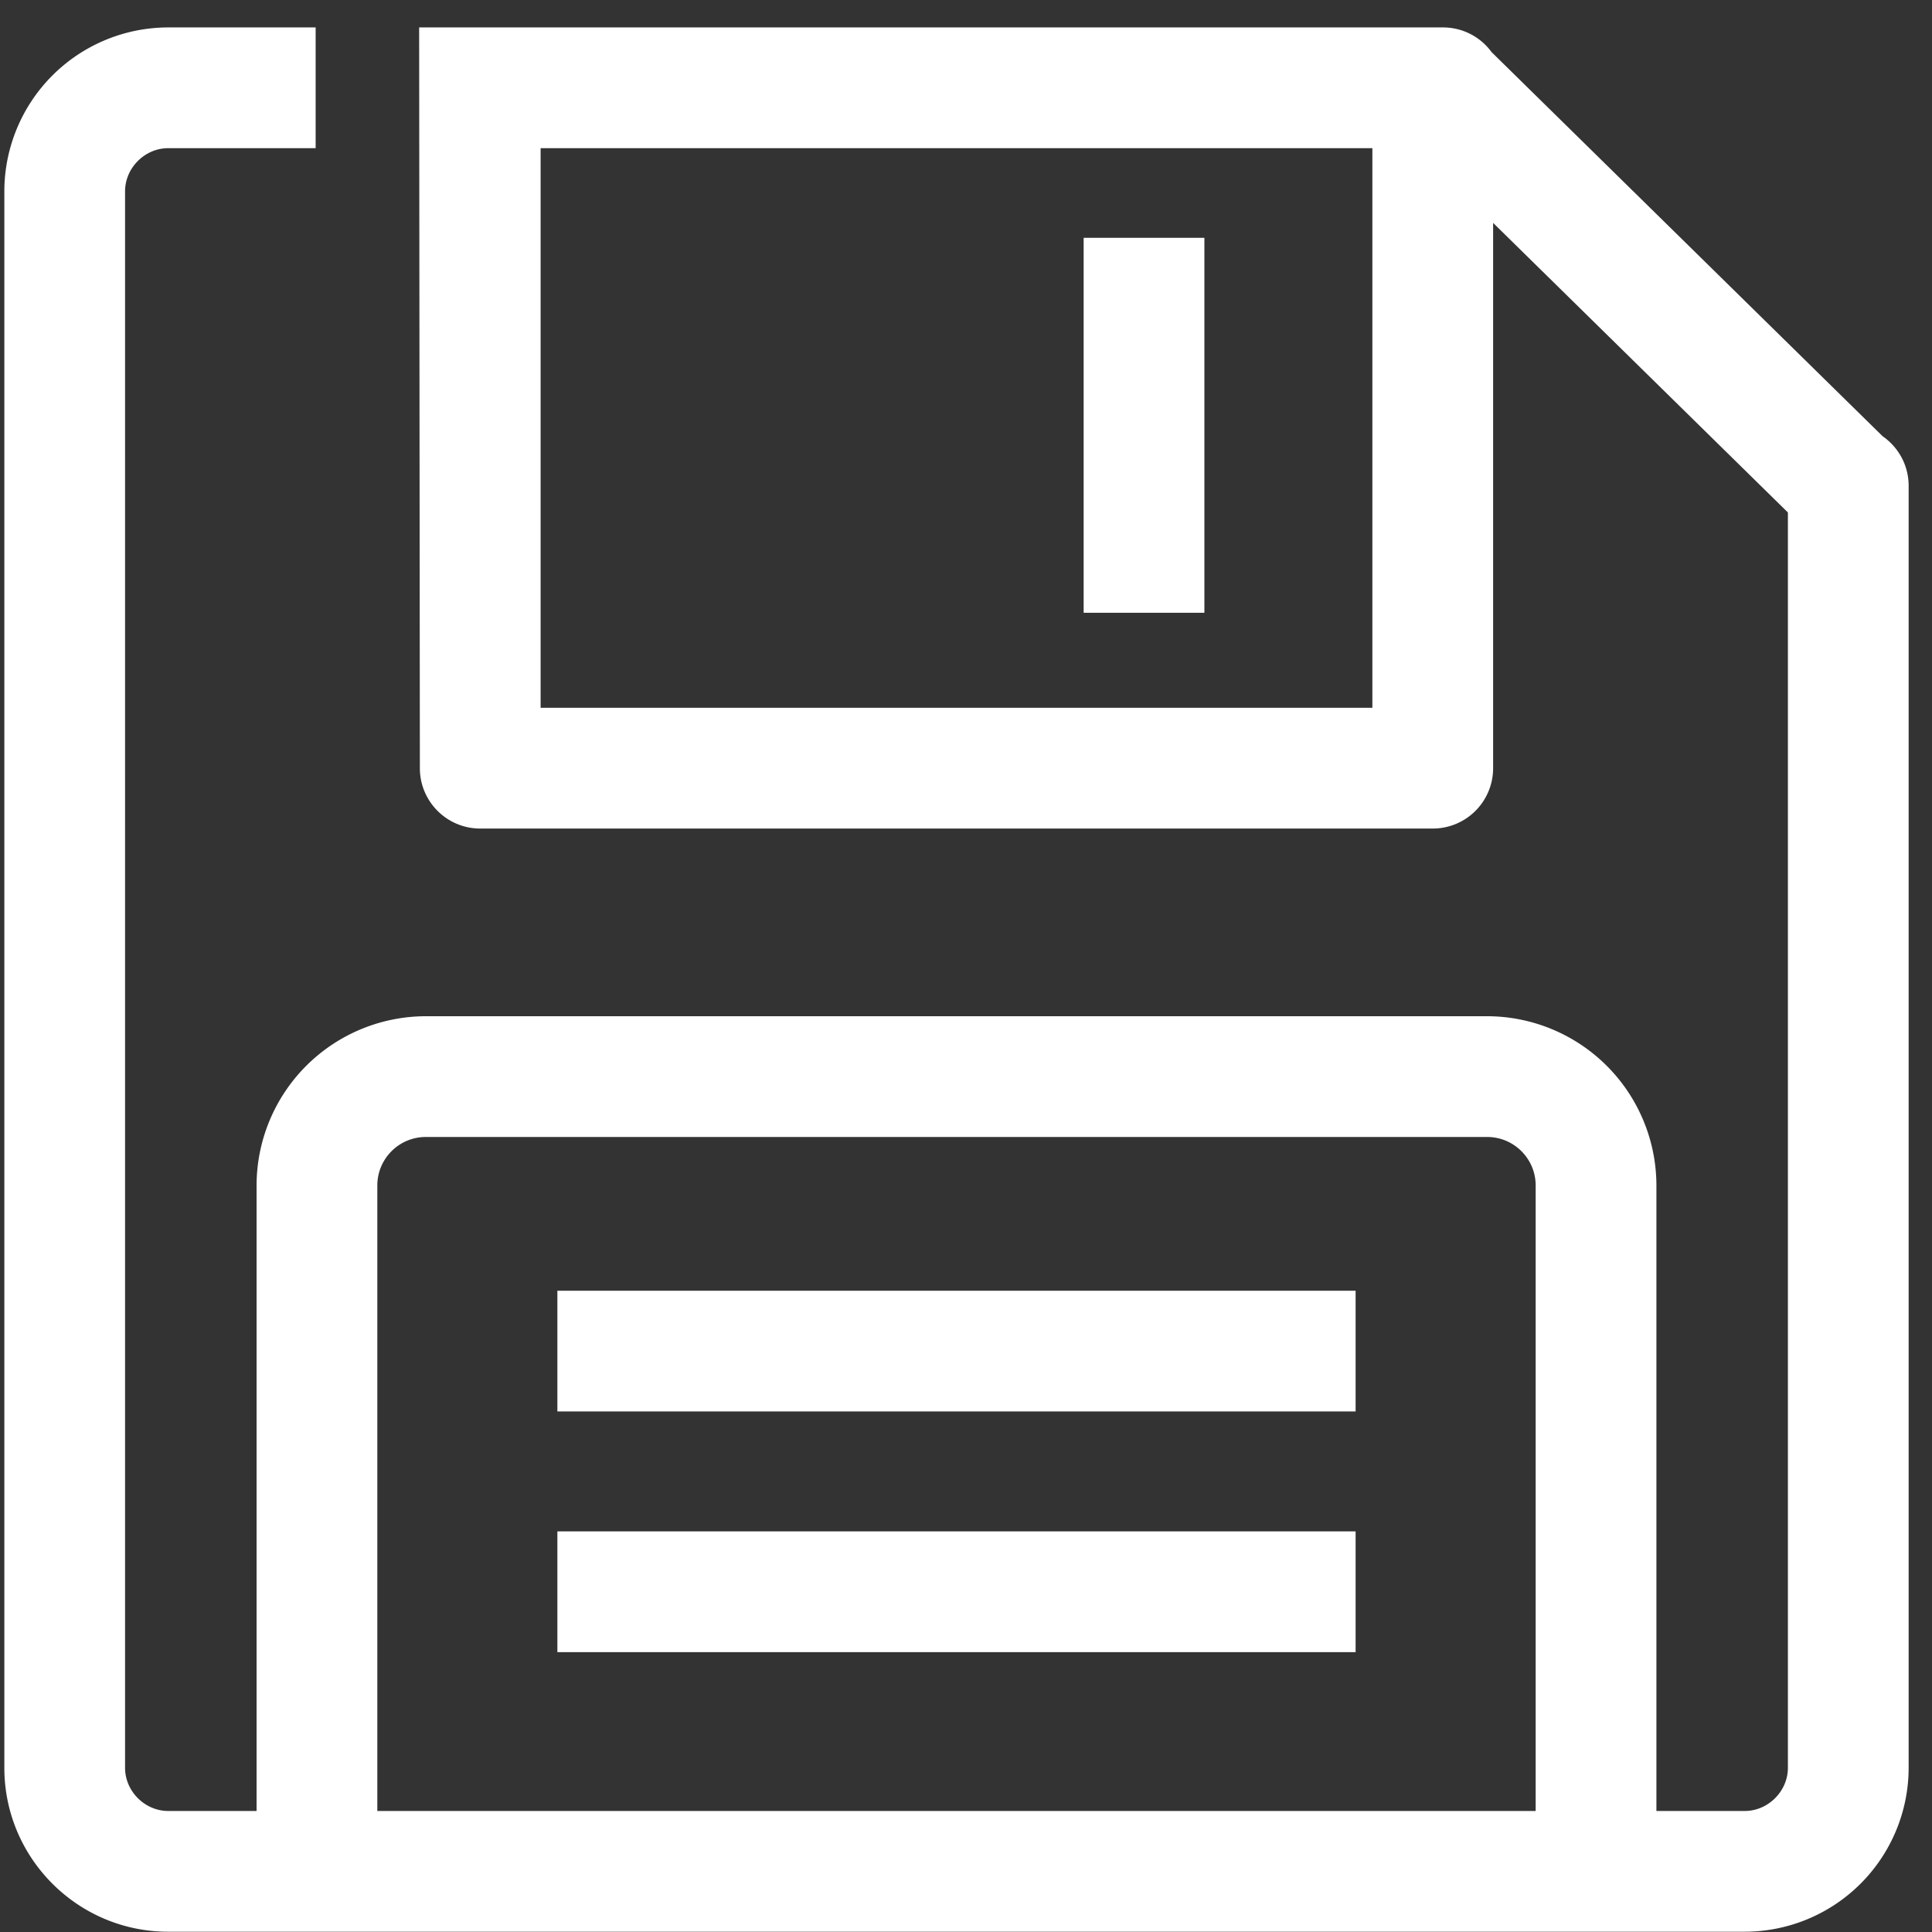
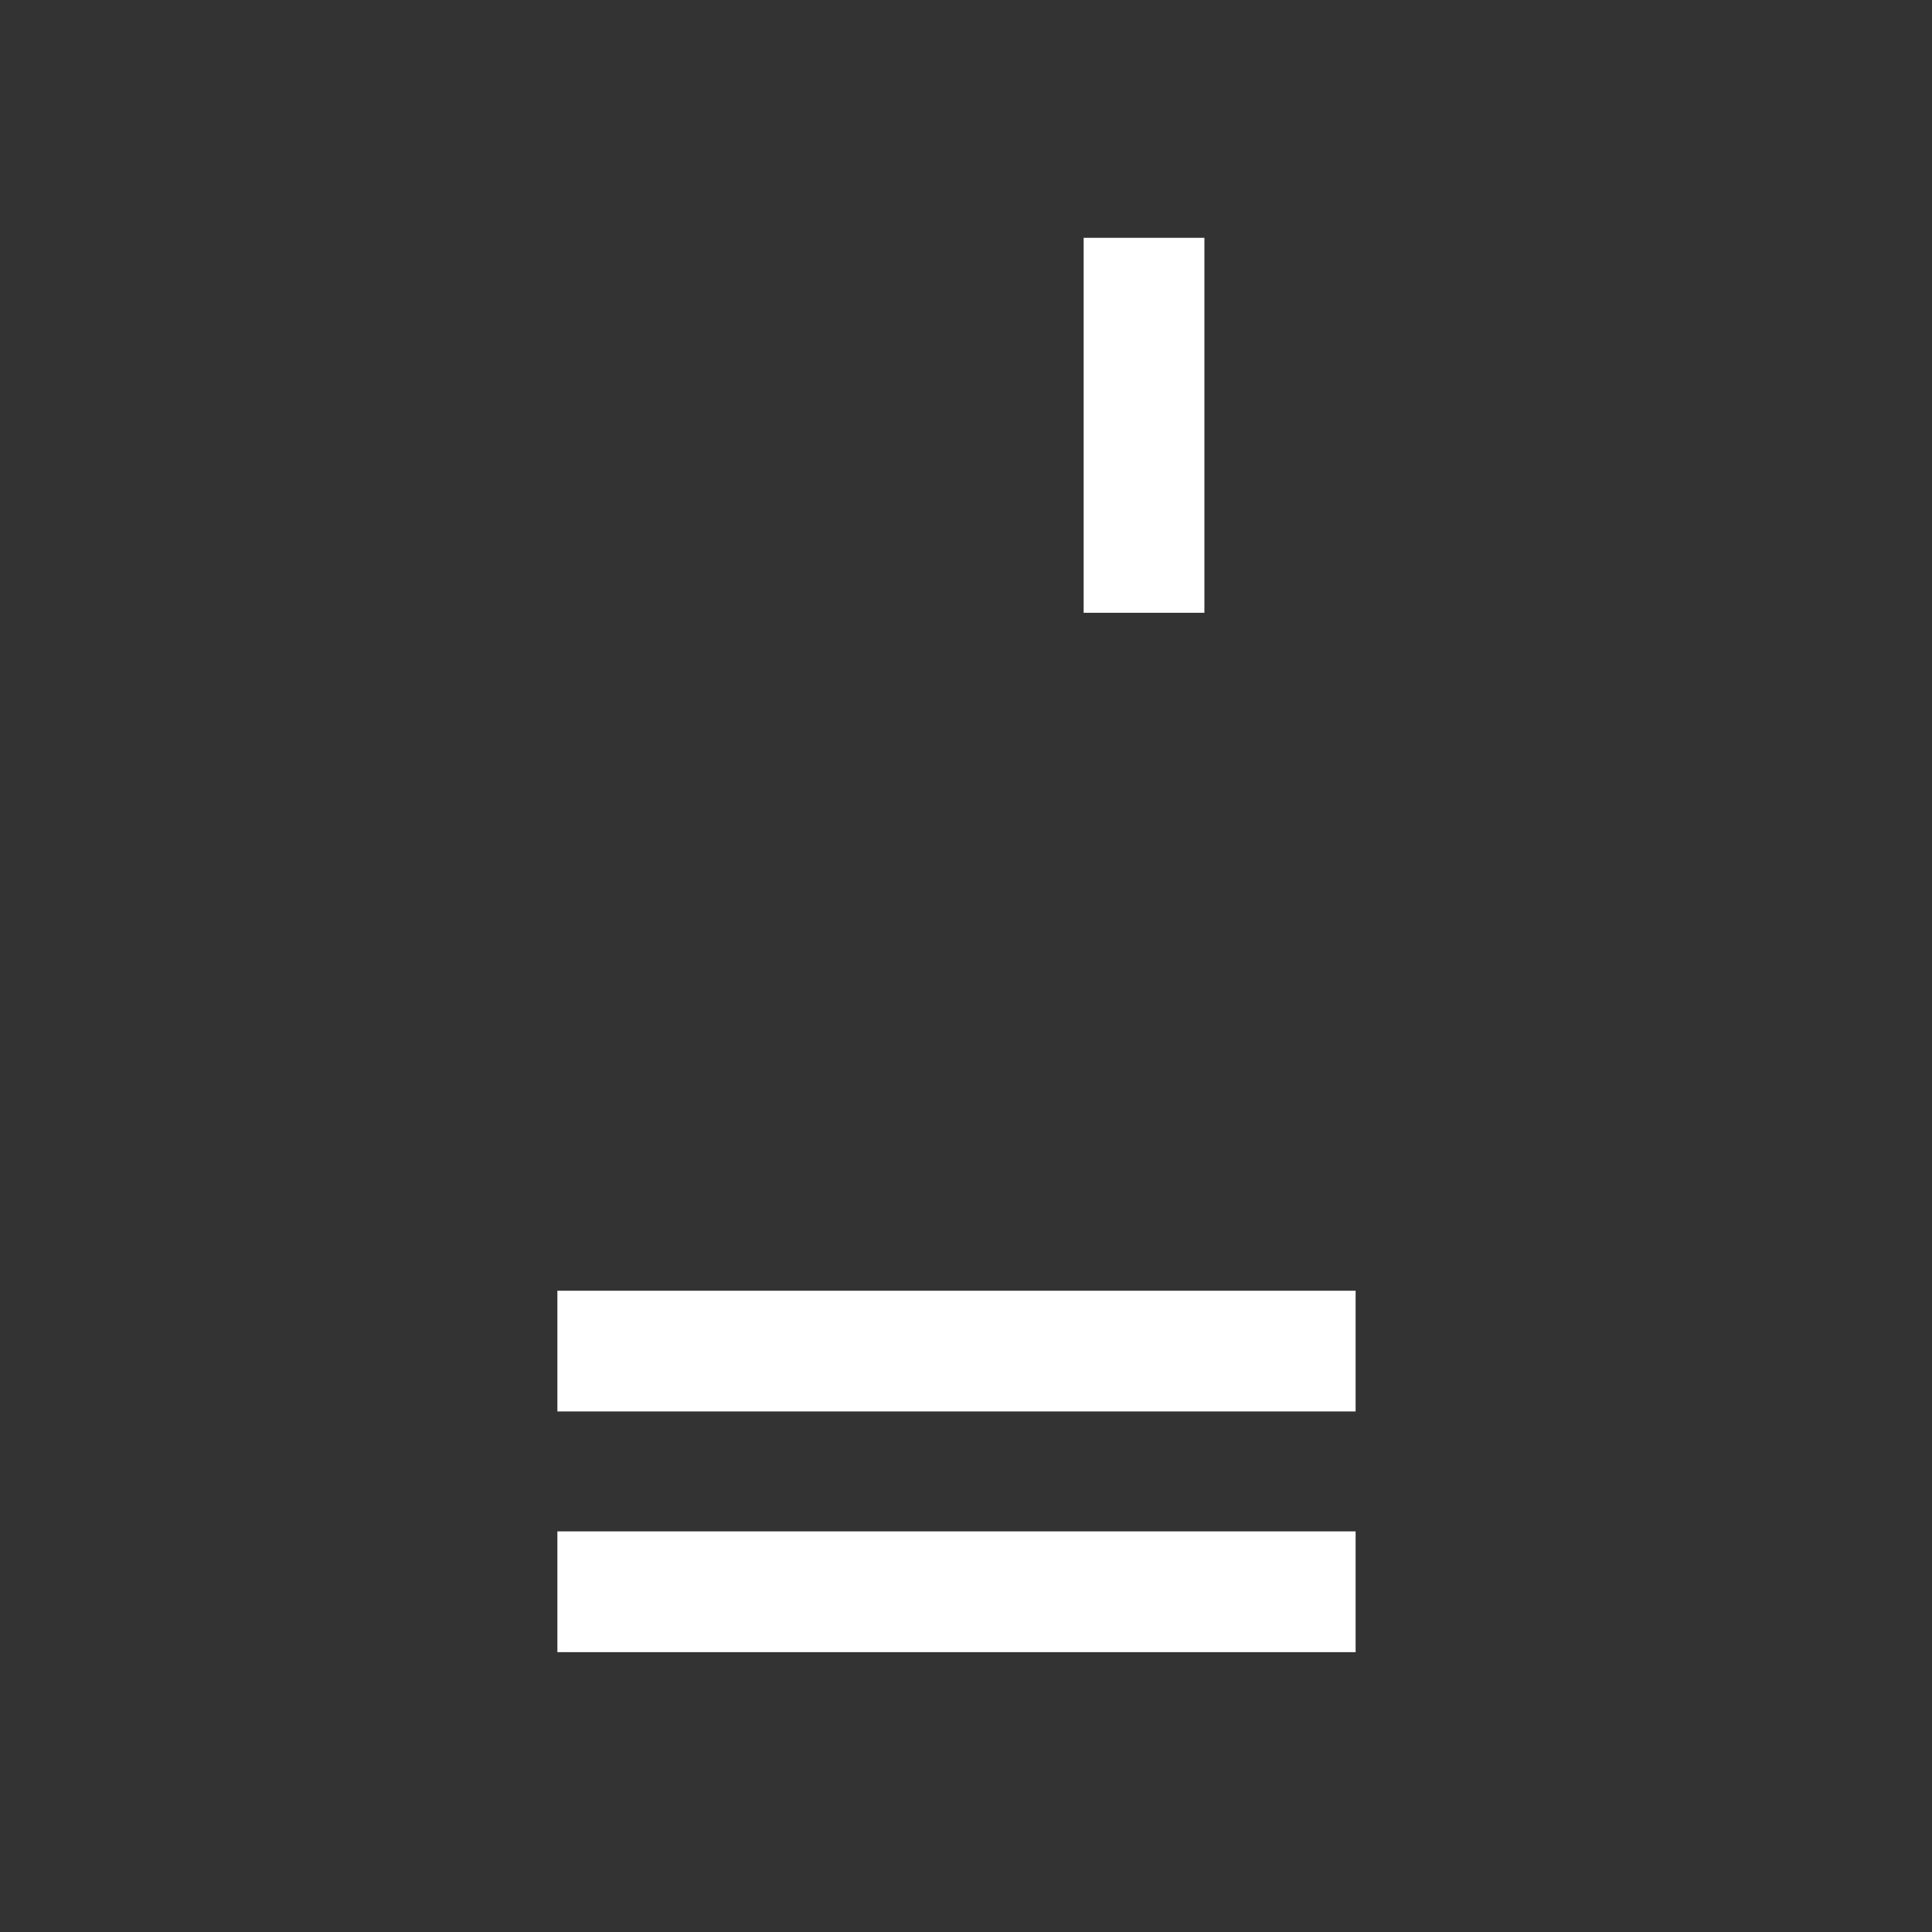
<svg xmlns="http://www.w3.org/2000/svg" width="56" height="56" viewBox="0 0 56 56">
  <rect x="0" y="0" width="56" height="56" fill="#333333" stroke="none" />
  <g fill="#FFF" fill-rule="evenodd">
-     <path d="M44.512 52.492H10.937V34.361c0-.775.63-1.405 1.405-1.405h30.765c.775 0 1.405.63 1.405 1.405v18.131zM15.67 20.516h24.109V4.295H15.67v16.221zm38.897-7.873L43.233 1.509A1.74 1.74 0 0041.83.795H12.149l.021 21.471c0 .966.784 1.75 1.75 1.75h27.609a1.75 1.75 0 001.75-1.75V6.461l8.544 8.393v36.388c0 .678-.573 1.25-1.25 1.25h-2.561V34.361a4.911 4.911 0 00-4.905-4.905H12.342a4.911 4.911 0 00-4.905 4.905v18.131H4.875c-.677 0-1.25-.572-1.25-1.25V5.545c0-.678.573-1.25 1.25-1.25h4.274v-3.5H4.875a4.755 4.755 0 00-4.749 4.75v45.697c0 2.619 2.13 4.75 4.749 4.75h45.698a4.756 4.756 0 004.75-4.75V14.081c0-.597-.3-1.123-.756-1.438z" />
    <path d="M16.156 40.912h23.137v-3.5H16.156zm0 6.976h23.137v-3.5H16.156zM31.41 17.761h3.5V6.893h-3.5z" />
  </g>
</svg>